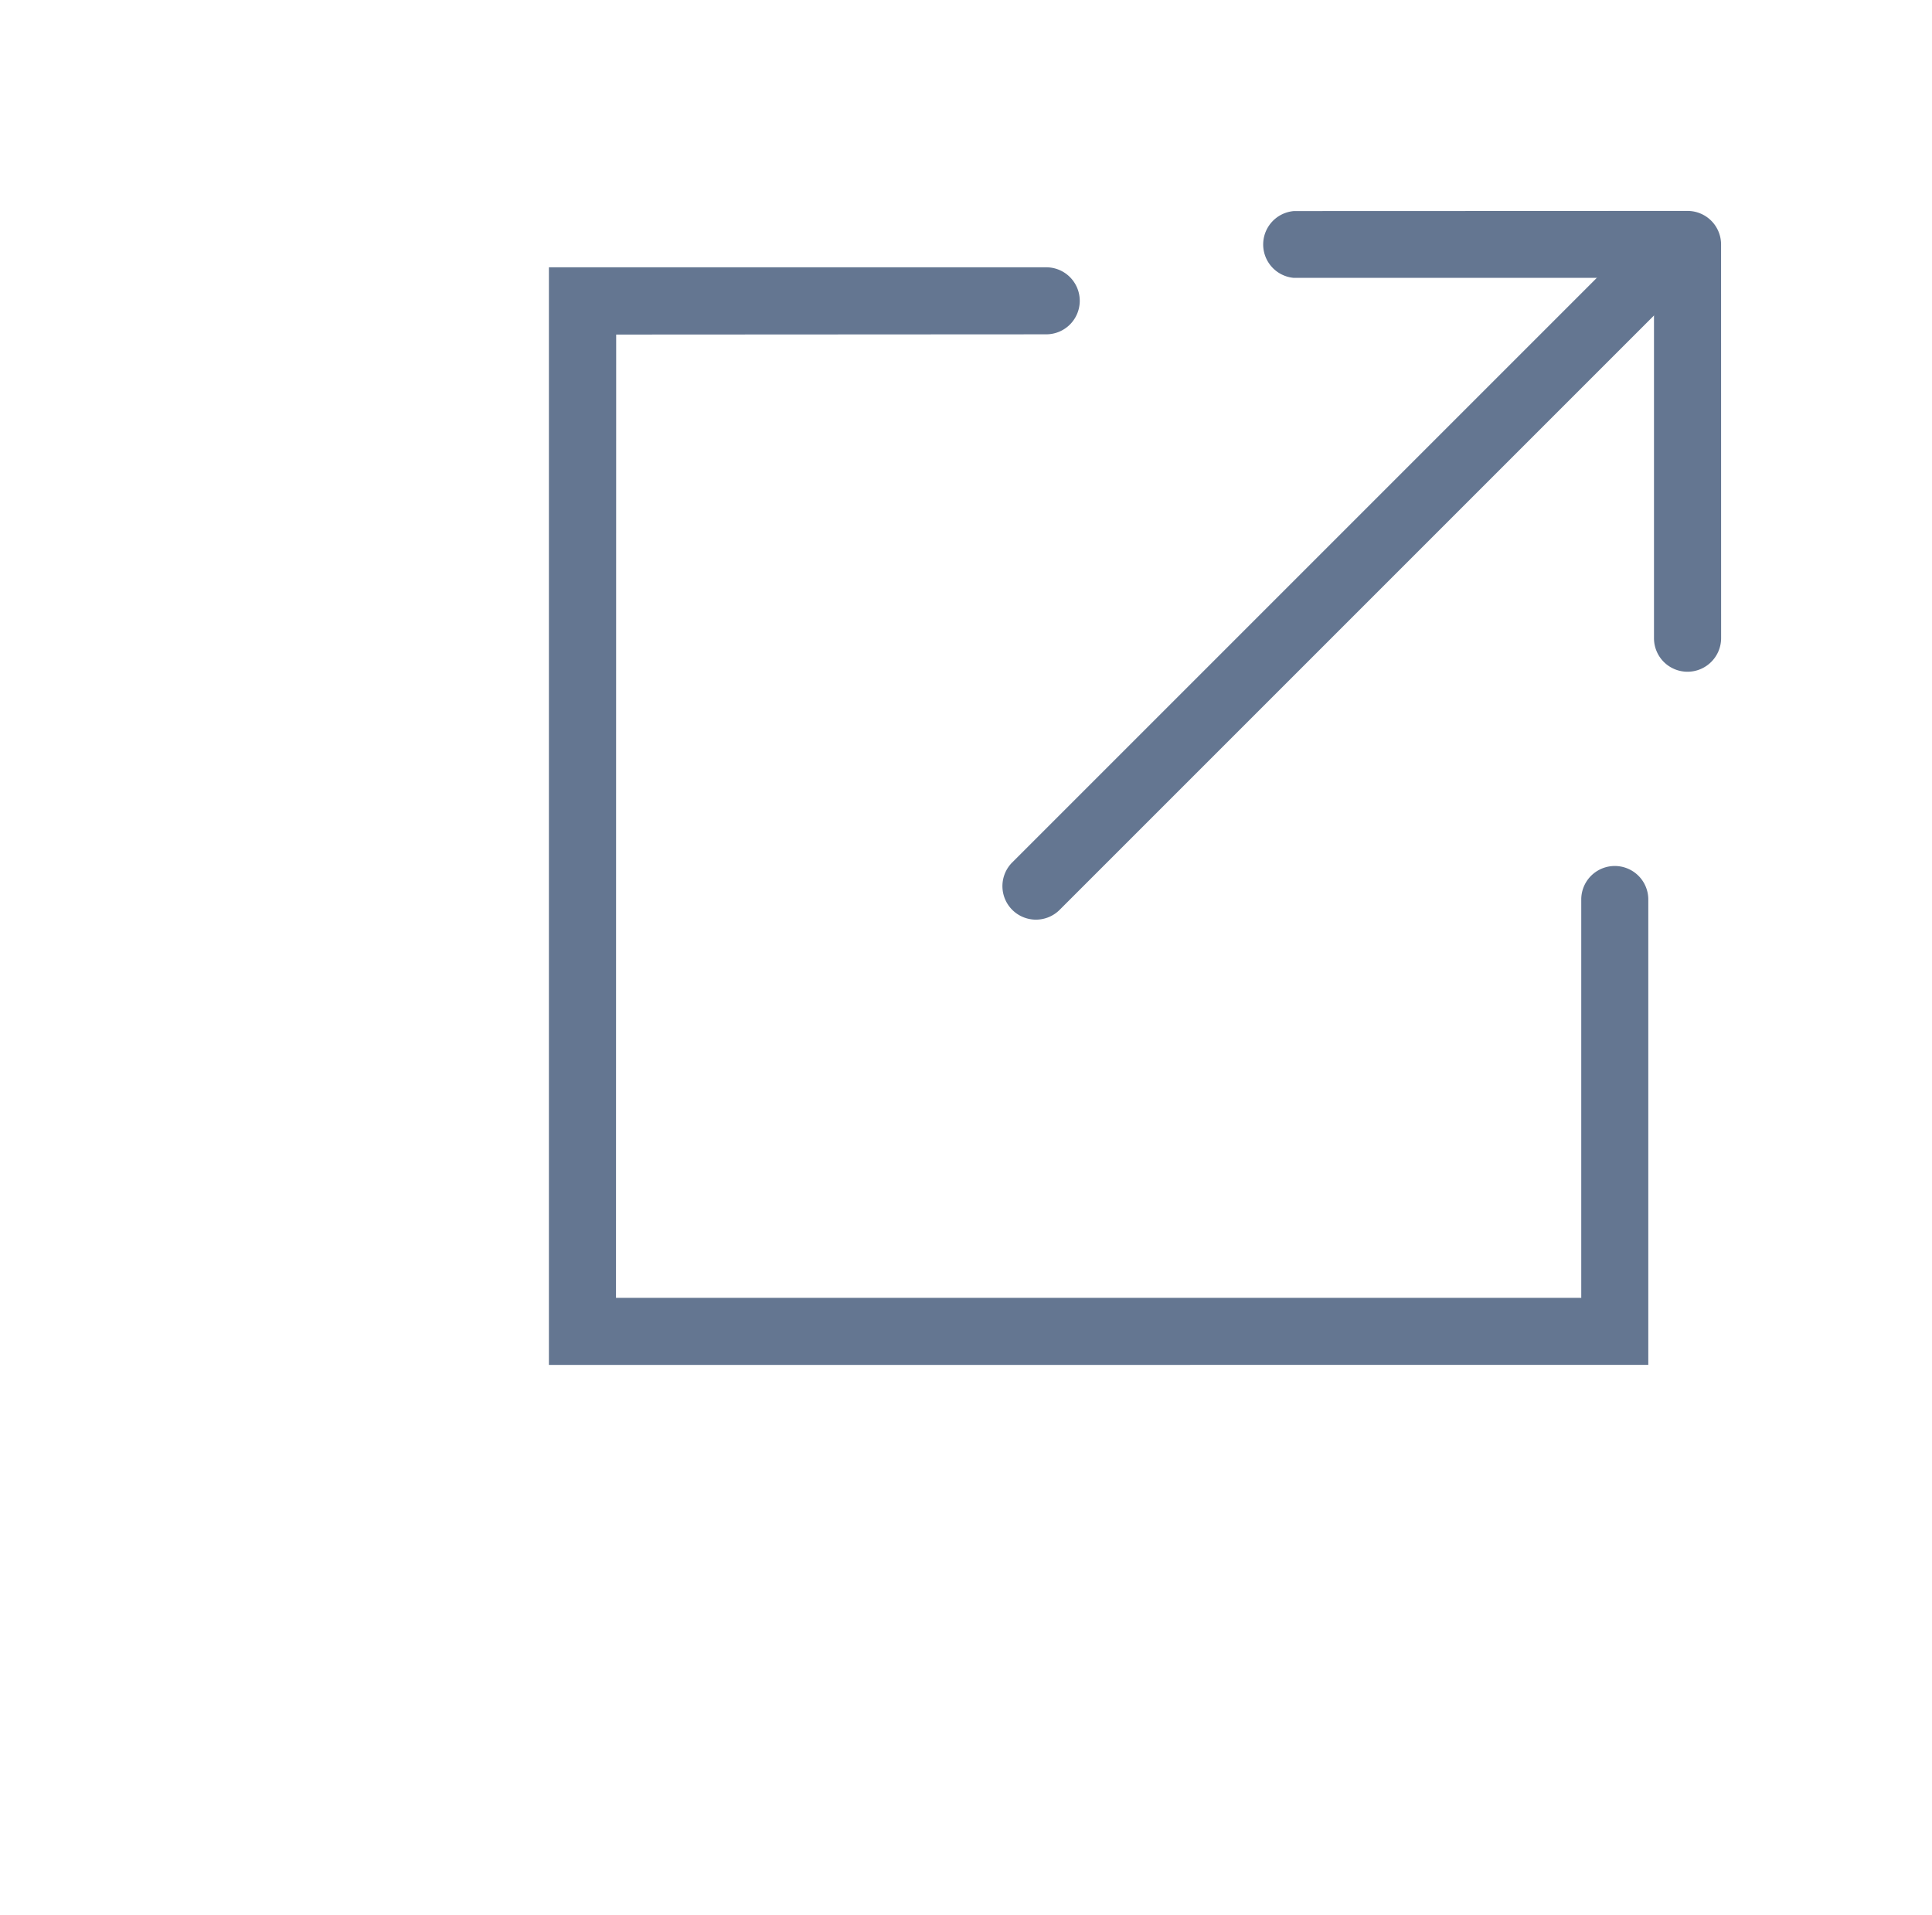
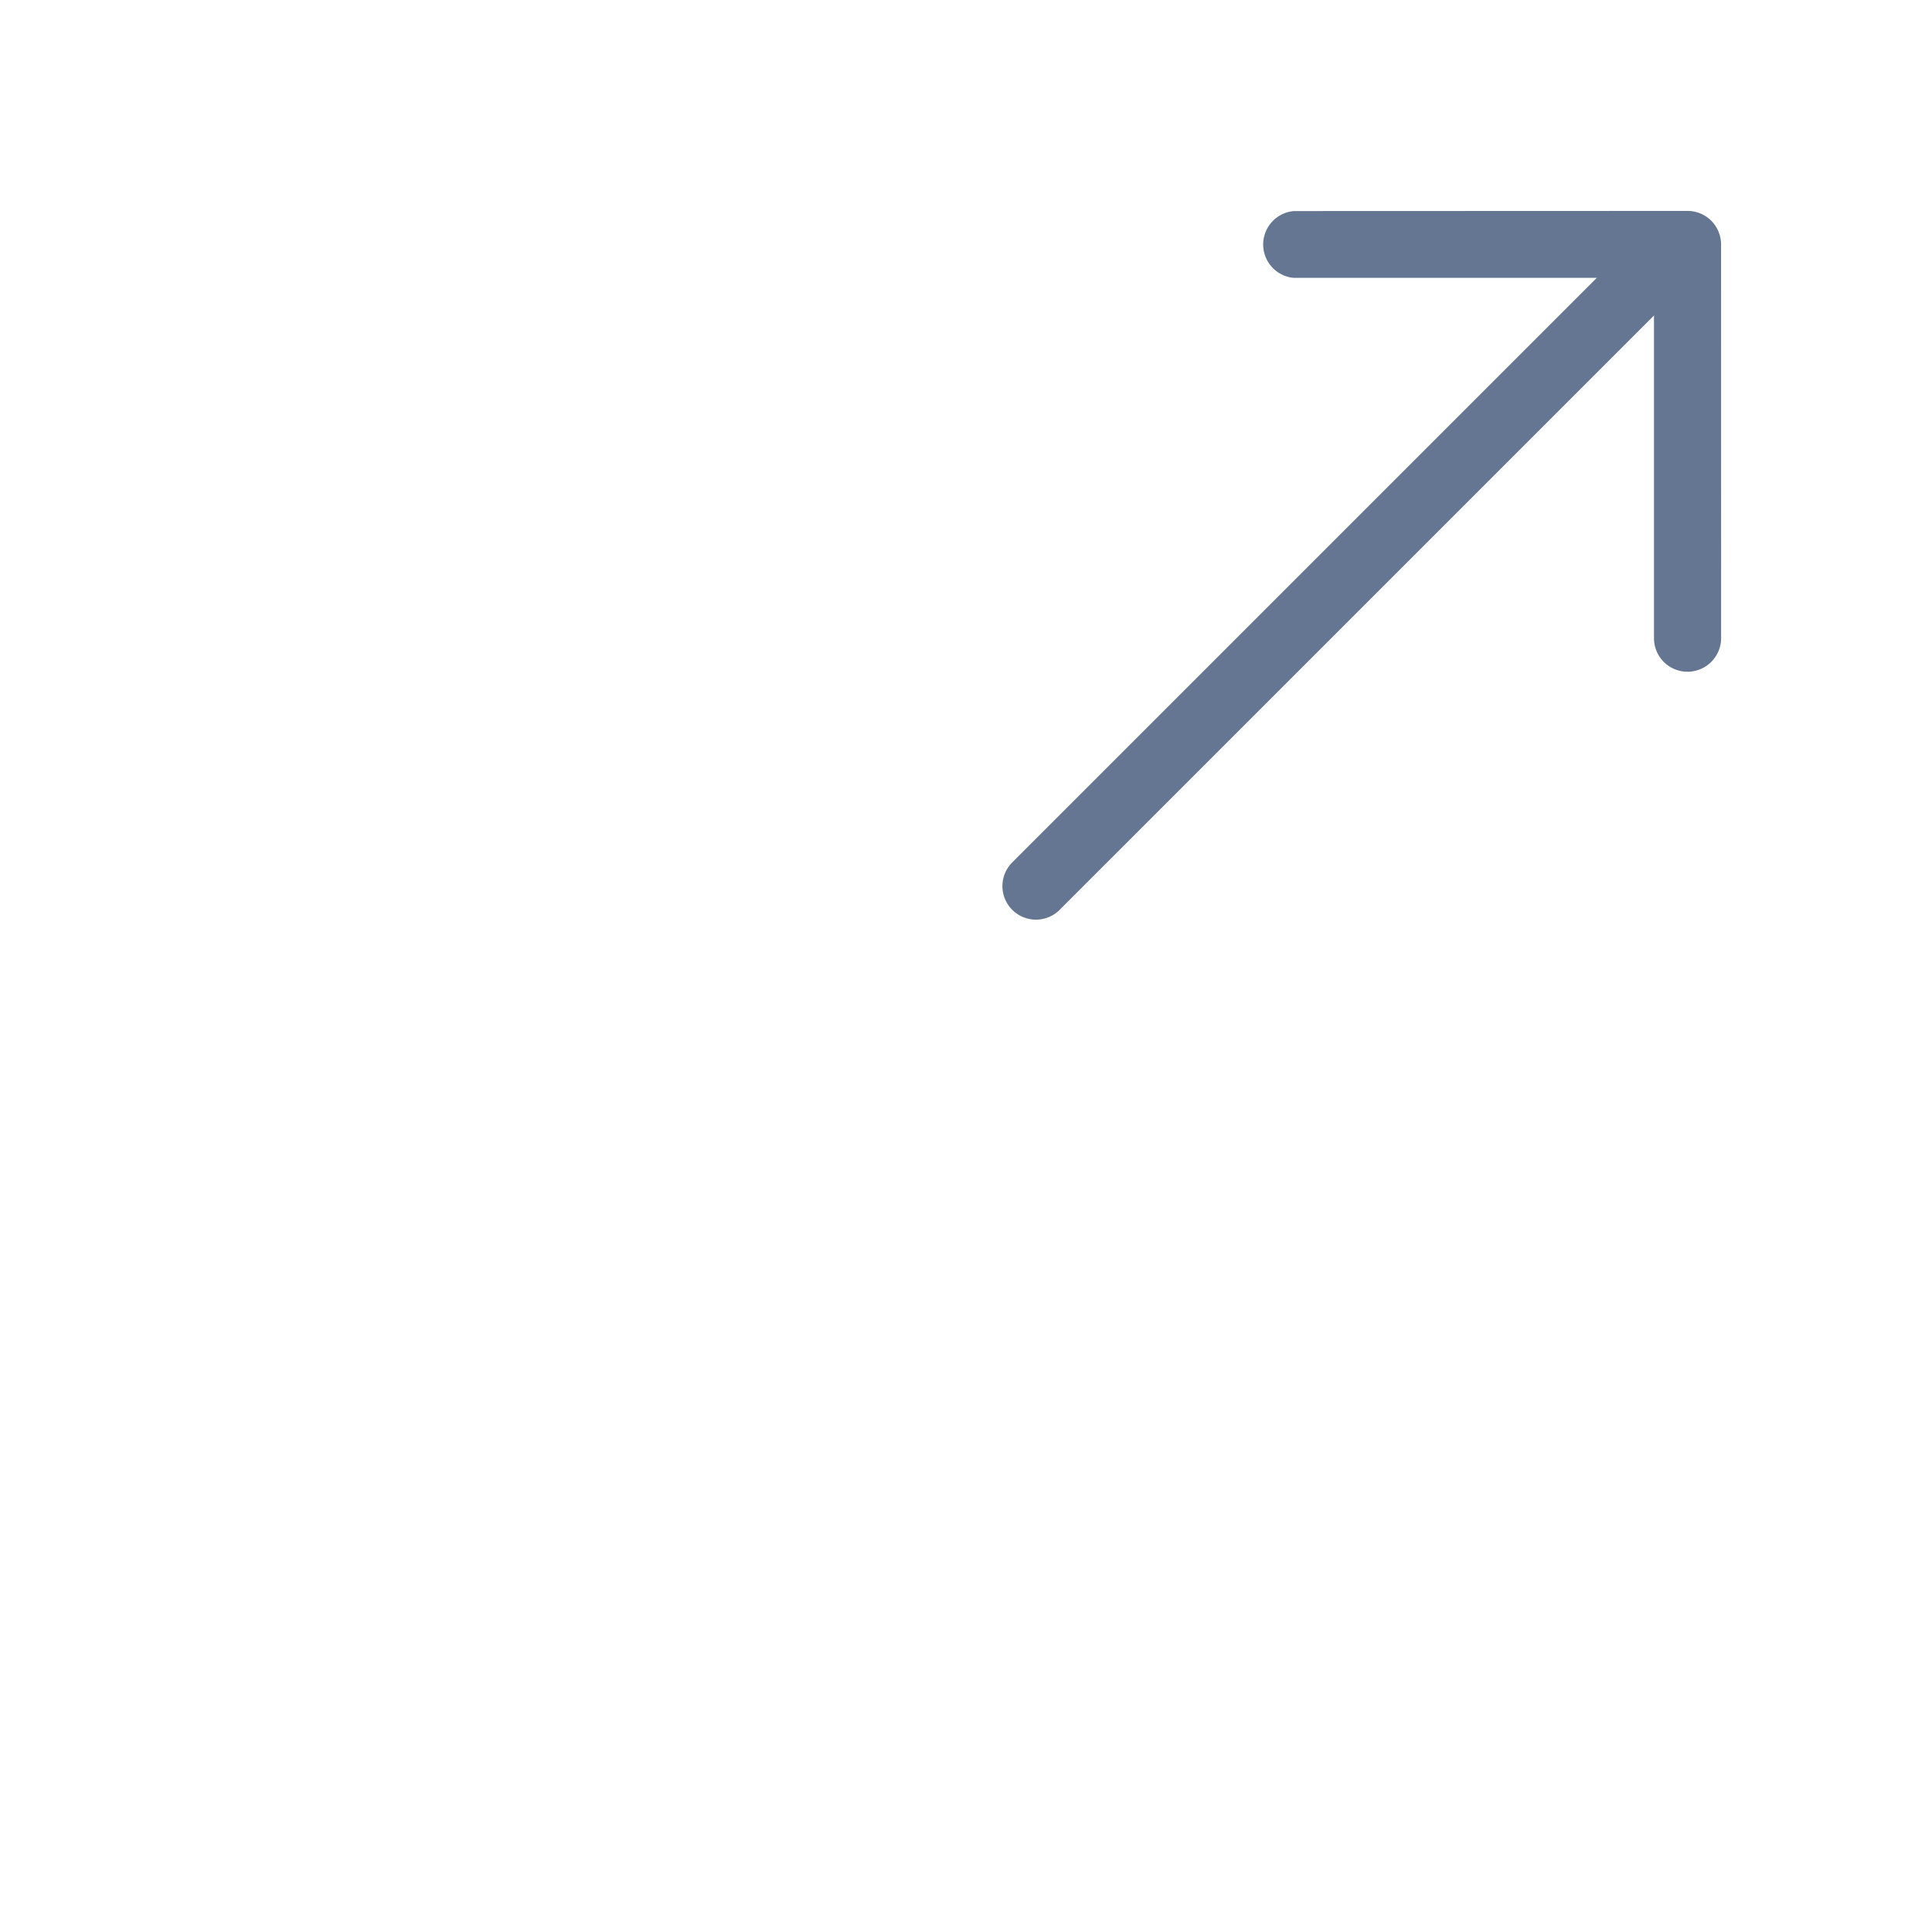
<svg xmlns="http://www.w3.org/2000/svg" height="28.553" viewBox="0 0 28.811 28.553" width="28.811">
  <g fill="#647691" transform="matrix(.707 -.707 .707 .707 14.731 12.173)">
-     <path d="m1.18 12.751-11.595-11.594 11.576-11.576 5.245 5.245a.5.5 0 0 1 0 .707.5.5 0 0 1 -.707 0l-4.538-4.533-10.161 10.157 10.18 10.18 4.207-4.207a.5.5 0 0 1 .707.707z" />
    <path d="m12.934 9.555a.5.5 0 0 1 -.354-.854l3.8-3.8-3.8-3.8a.5.5 0 0 1 .708-.701l4.152 4.149a.5.5 0 0 1 0 .707l-4.152 4.153a.5.5 0 0 1 -.354.146z" transform="translate(-3.676 -3.554)" />
    <path d="m13.322.5h-13.322a.5.5 0 0 1 -.5-.5.5.5 0 0 1 .5-.5h13.322a.5.5 0 0 1 .5.5.5.5 0 0 1 -.5.5z" transform="translate(-.229 1.244)" />
  </g>
</svg>